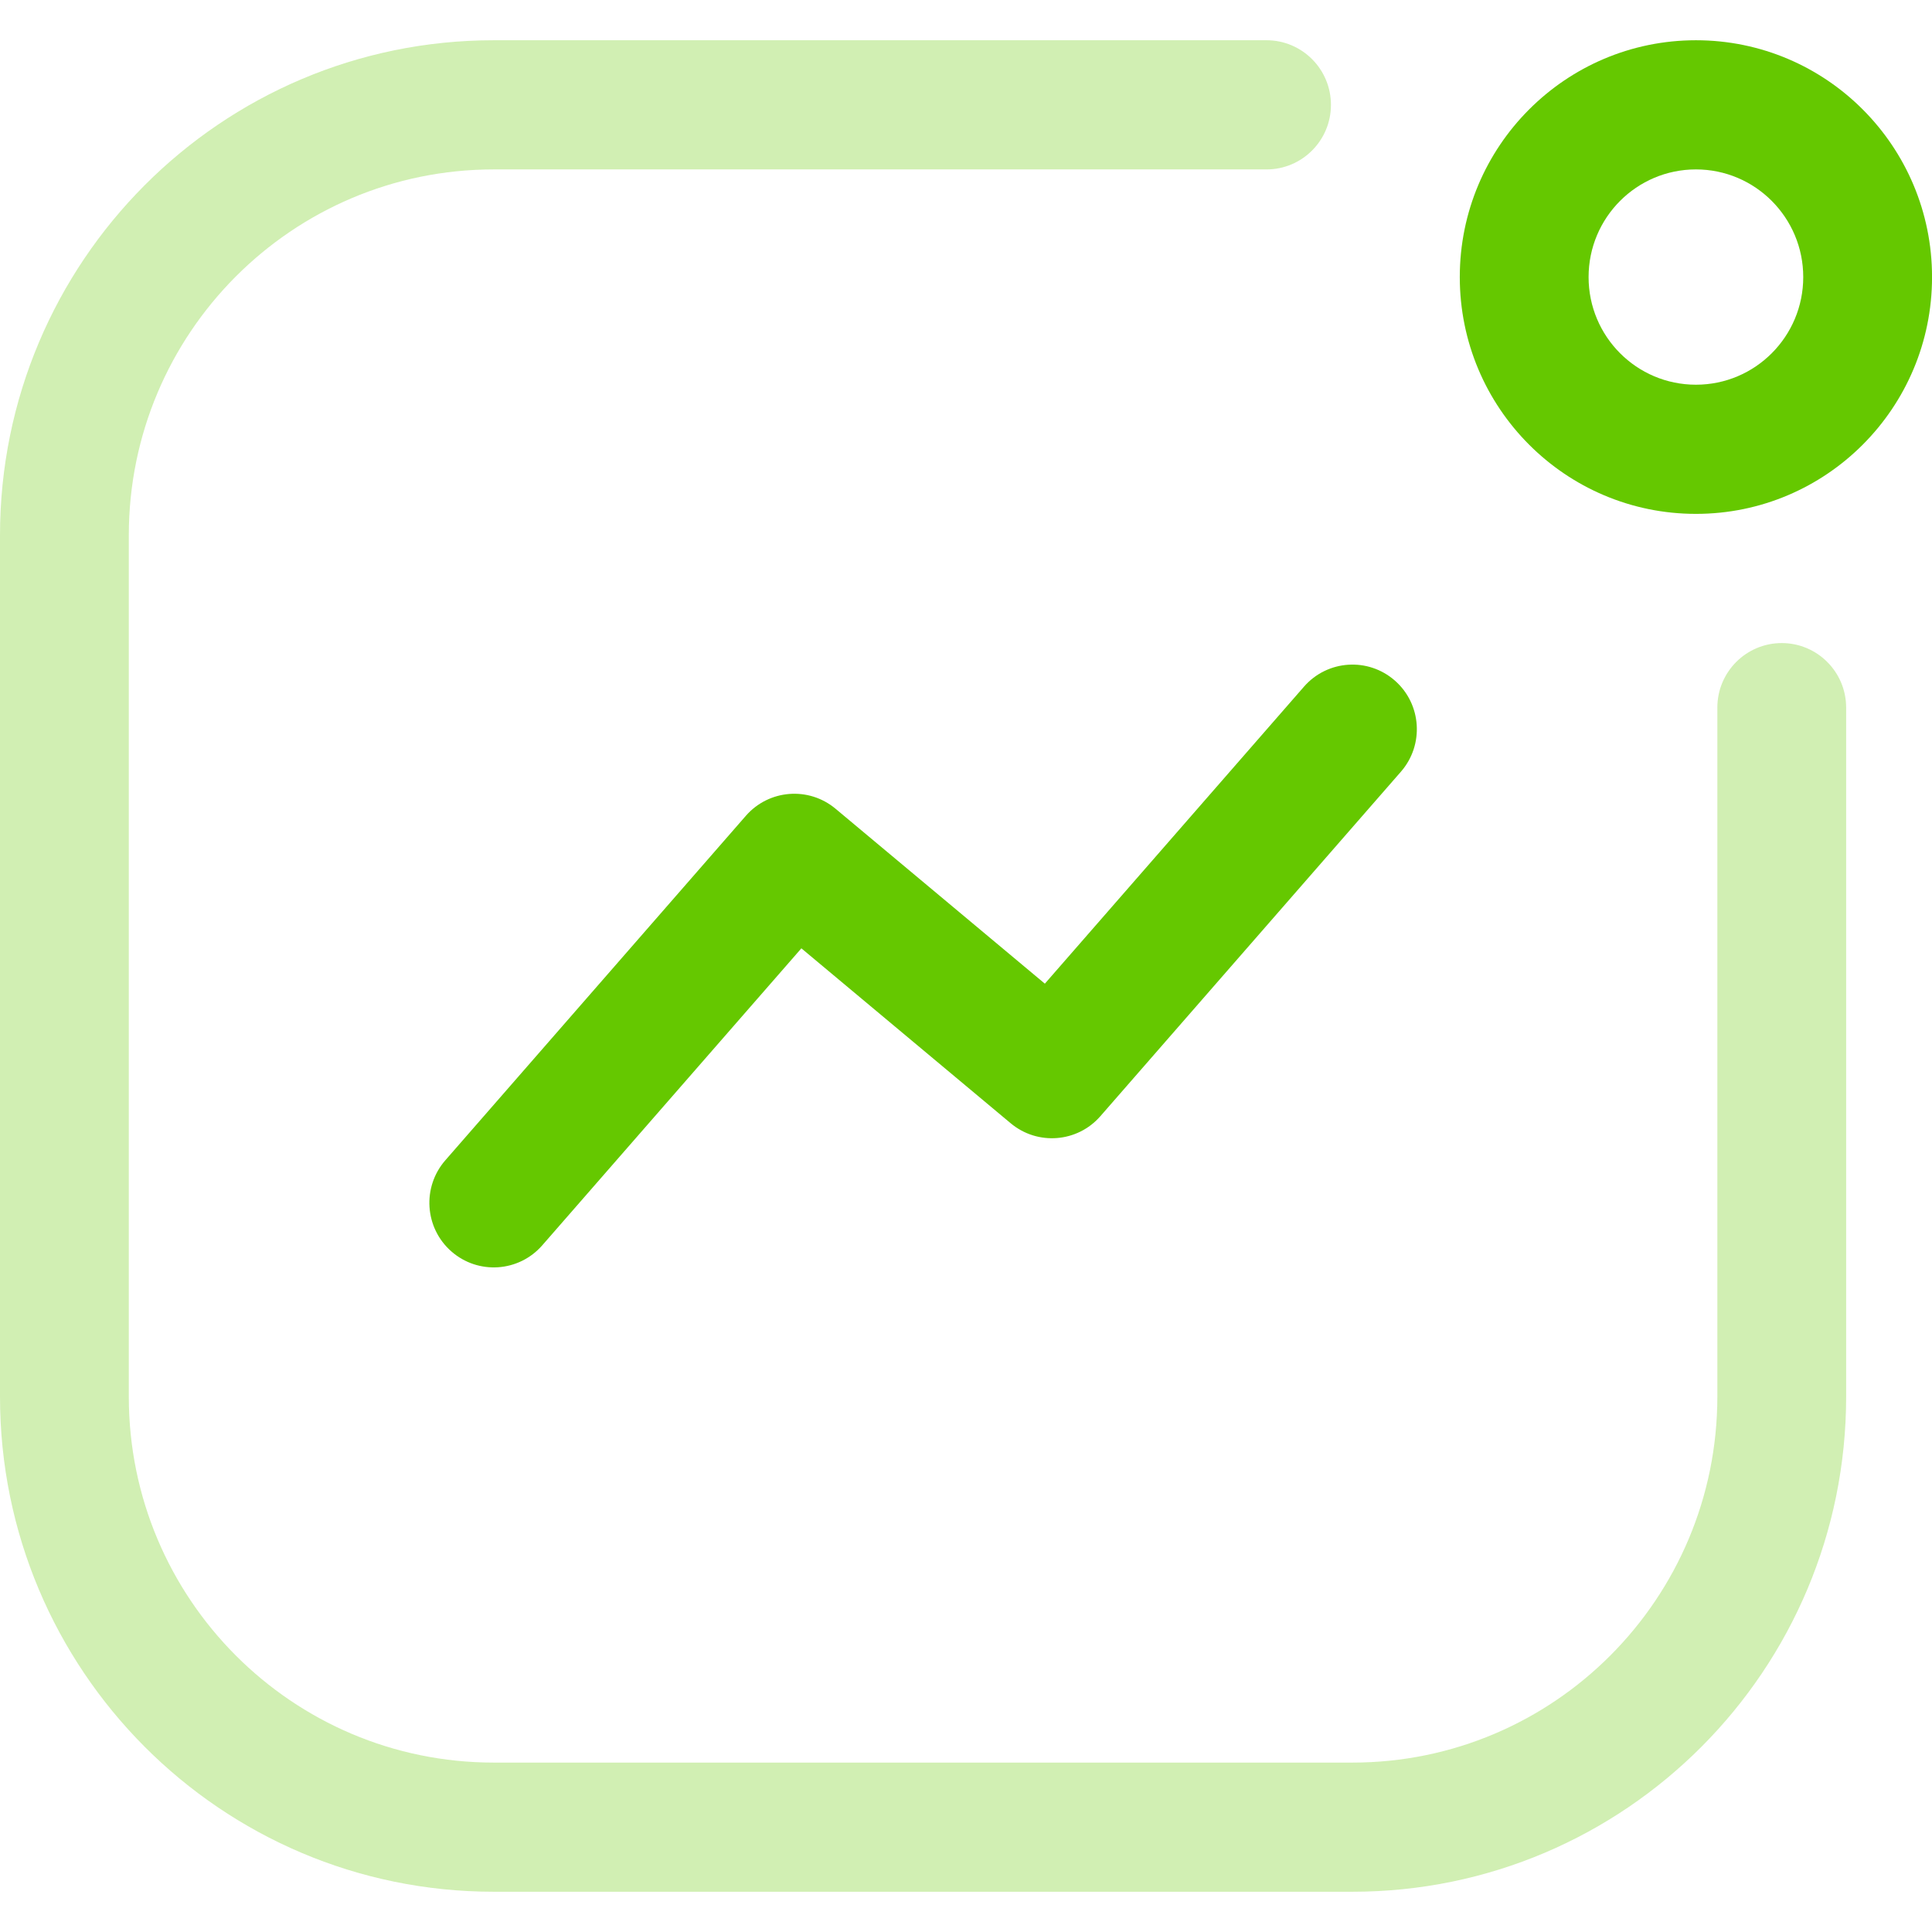
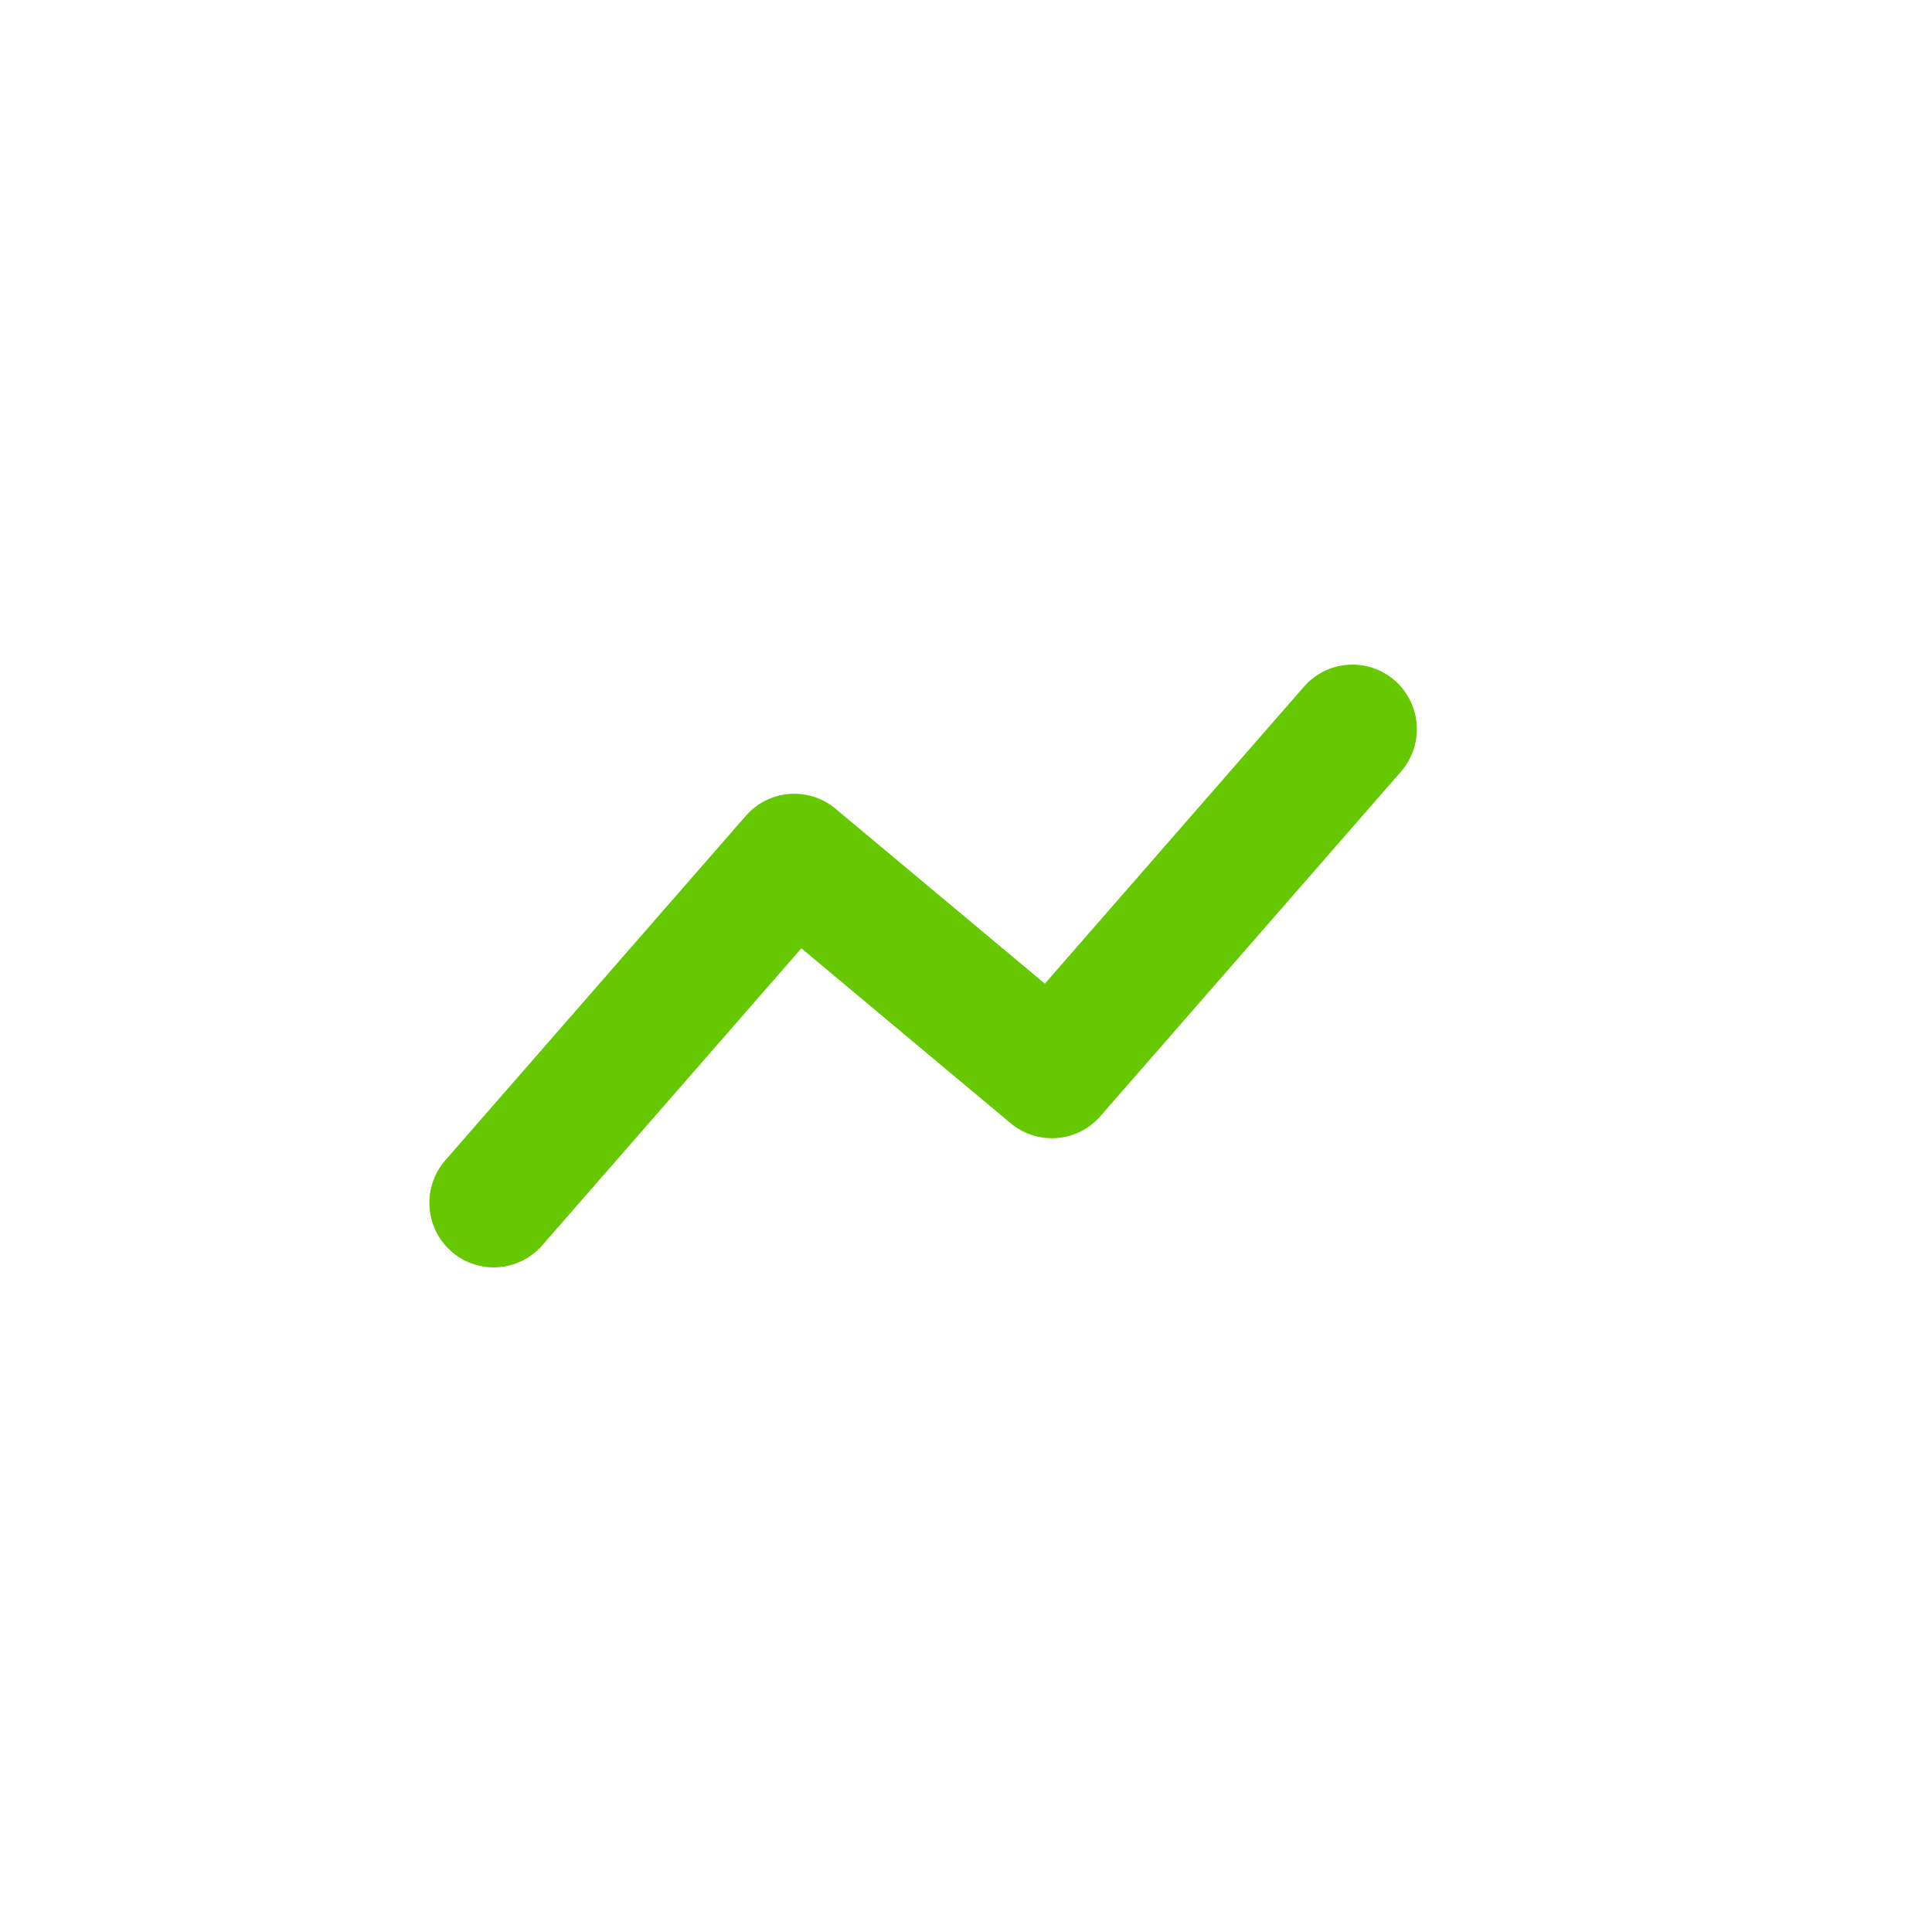
<svg xmlns="http://www.w3.org/2000/svg" width="48" height="48" viewBox="0 0 48 48" fill="none">
-   <path opacity="0.3" fill-rule="evenodd" clip-rule="evenodd" d="M12.267 4.209C7.259 4.209 3.2 8.28 3.2 13.302V34.698C3.2 39.72 7.259 43.791 12.267 43.791H33.6C38.607 43.791 42.667 39.72 42.667 34.698V17.581C42.667 16.695 43.383 15.977 44.267 15.977C45.15 15.977 45.867 16.695 45.867 17.581V34.698C45.867 41.492 40.375 47 33.6 47H12.267C5.492 47 0 41.492 0 34.698V13.302C0 6.508 5.492 1 12.267 1H31.467C32.35 1 33.067 1.718 33.067 2.605C33.067 3.491 32.35 4.209 31.467 4.209H12.267Z" fill="#65C800" />
-   <path fill-rule="evenodd" clip-rule="evenodd" d="M42.135 4.209C43.607 4.209 44.801 5.407 44.801 6.884C44.801 8.361 43.607 9.558 42.135 9.558C40.662 9.558 39.468 8.361 39.468 6.884C39.468 5.407 40.662 4.209 42.135 4.209ZM48.001 6.884C48.001 3.634 45.375 1 42.135 1C38.895 1 36.268 3.634 36.268 6.884C36.268 10.133 38.895 12.767 42.135 12.767C45.375 12.767 48.001 10.133 48.001 6.884Z" fill="#65C800" />
  <path fill-rule="evenodd" clip-rule="evenodd" d="M11.214 31.091C10.549 30.508 10.482 29.494 11.064 28.827L18.53 20.269C19.102 19.613 20.092 19.535 20.759 20.093L25.959 24.439L32.397 17.06C32.979 16.393 33.99 16.325 34.655 16.909C35.32 17.492 35.387 18.506 34.805 19.173L27.339 27.731C26.767 28.387 25.778 28.465 25.11 27.907L19.91 23.561L13.472 30.94C12.89 31.607 11.879 31.675 11.214 31.091Z" fill="#65C800" />
</svg>